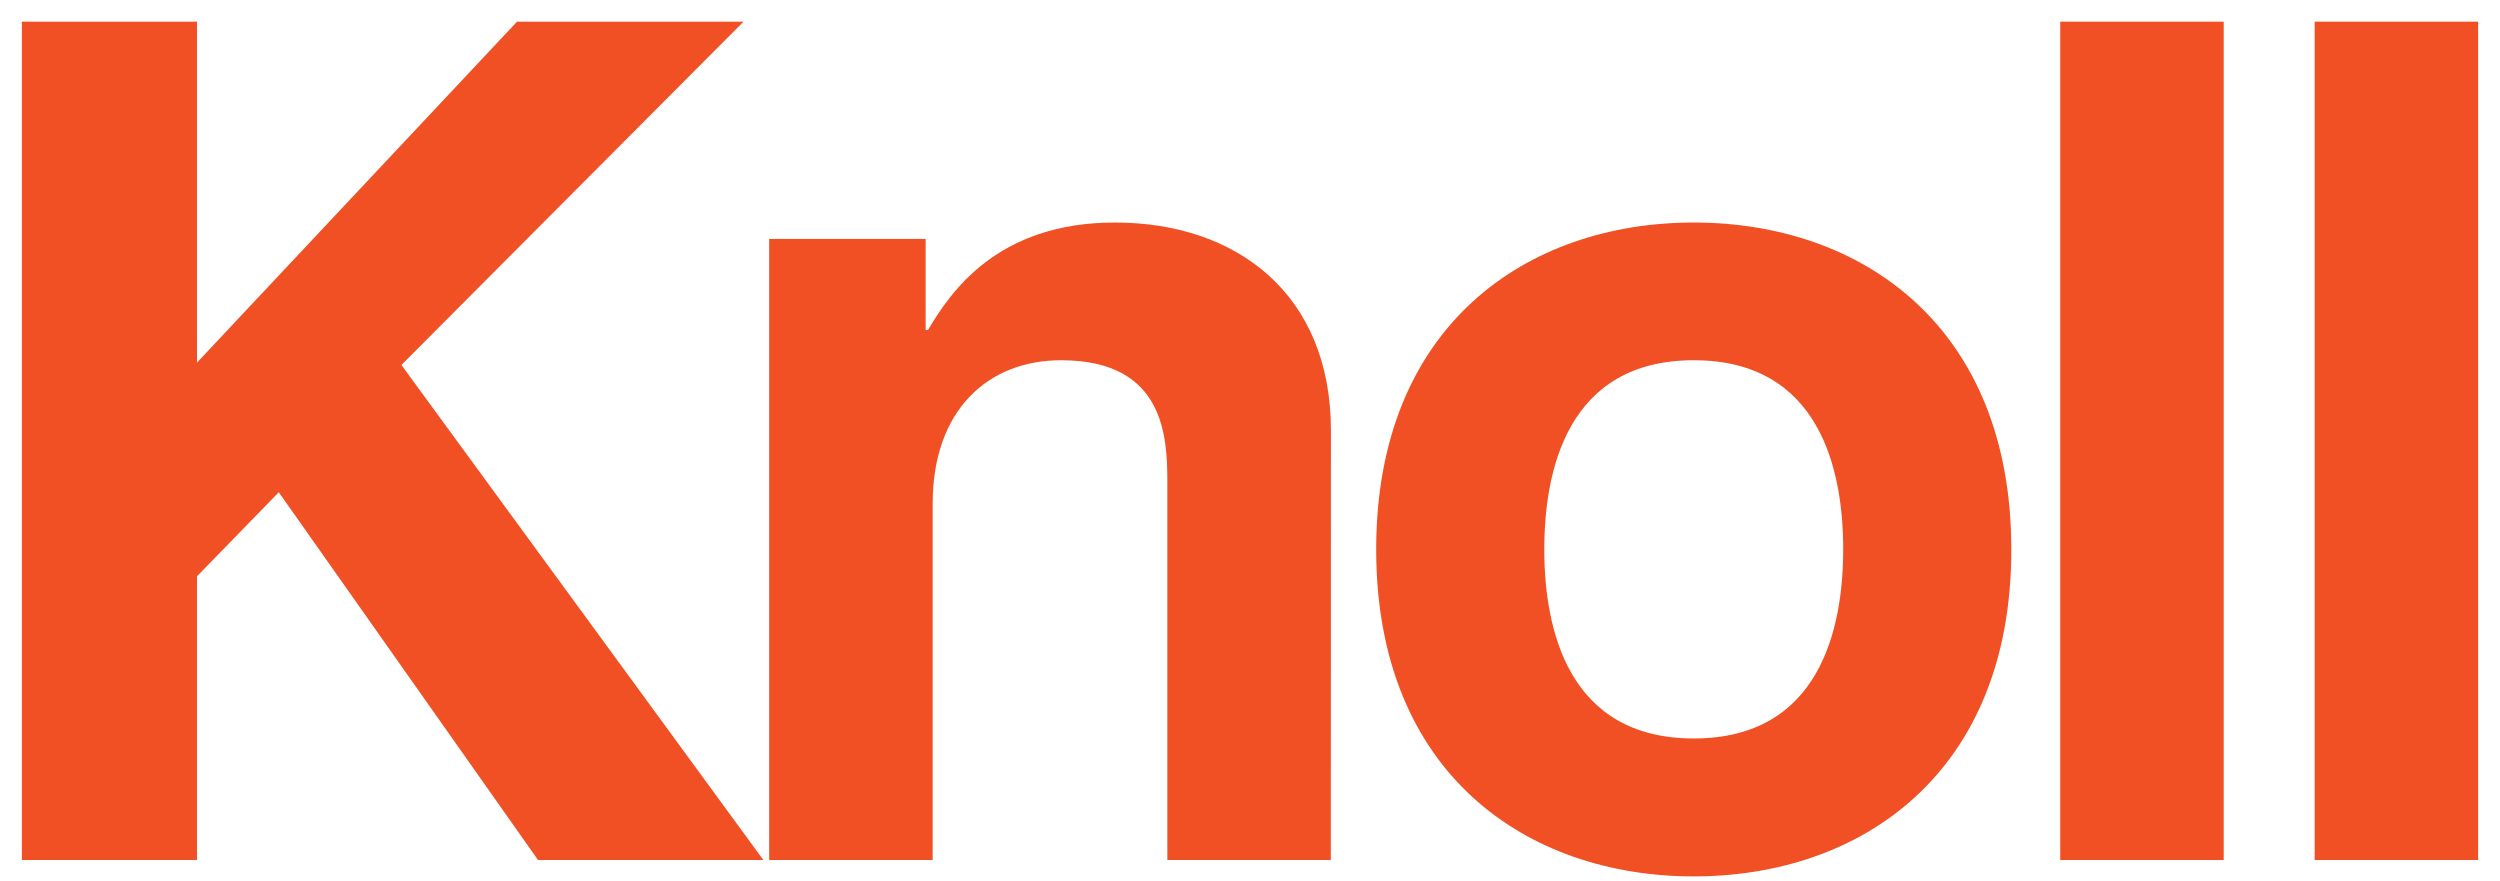
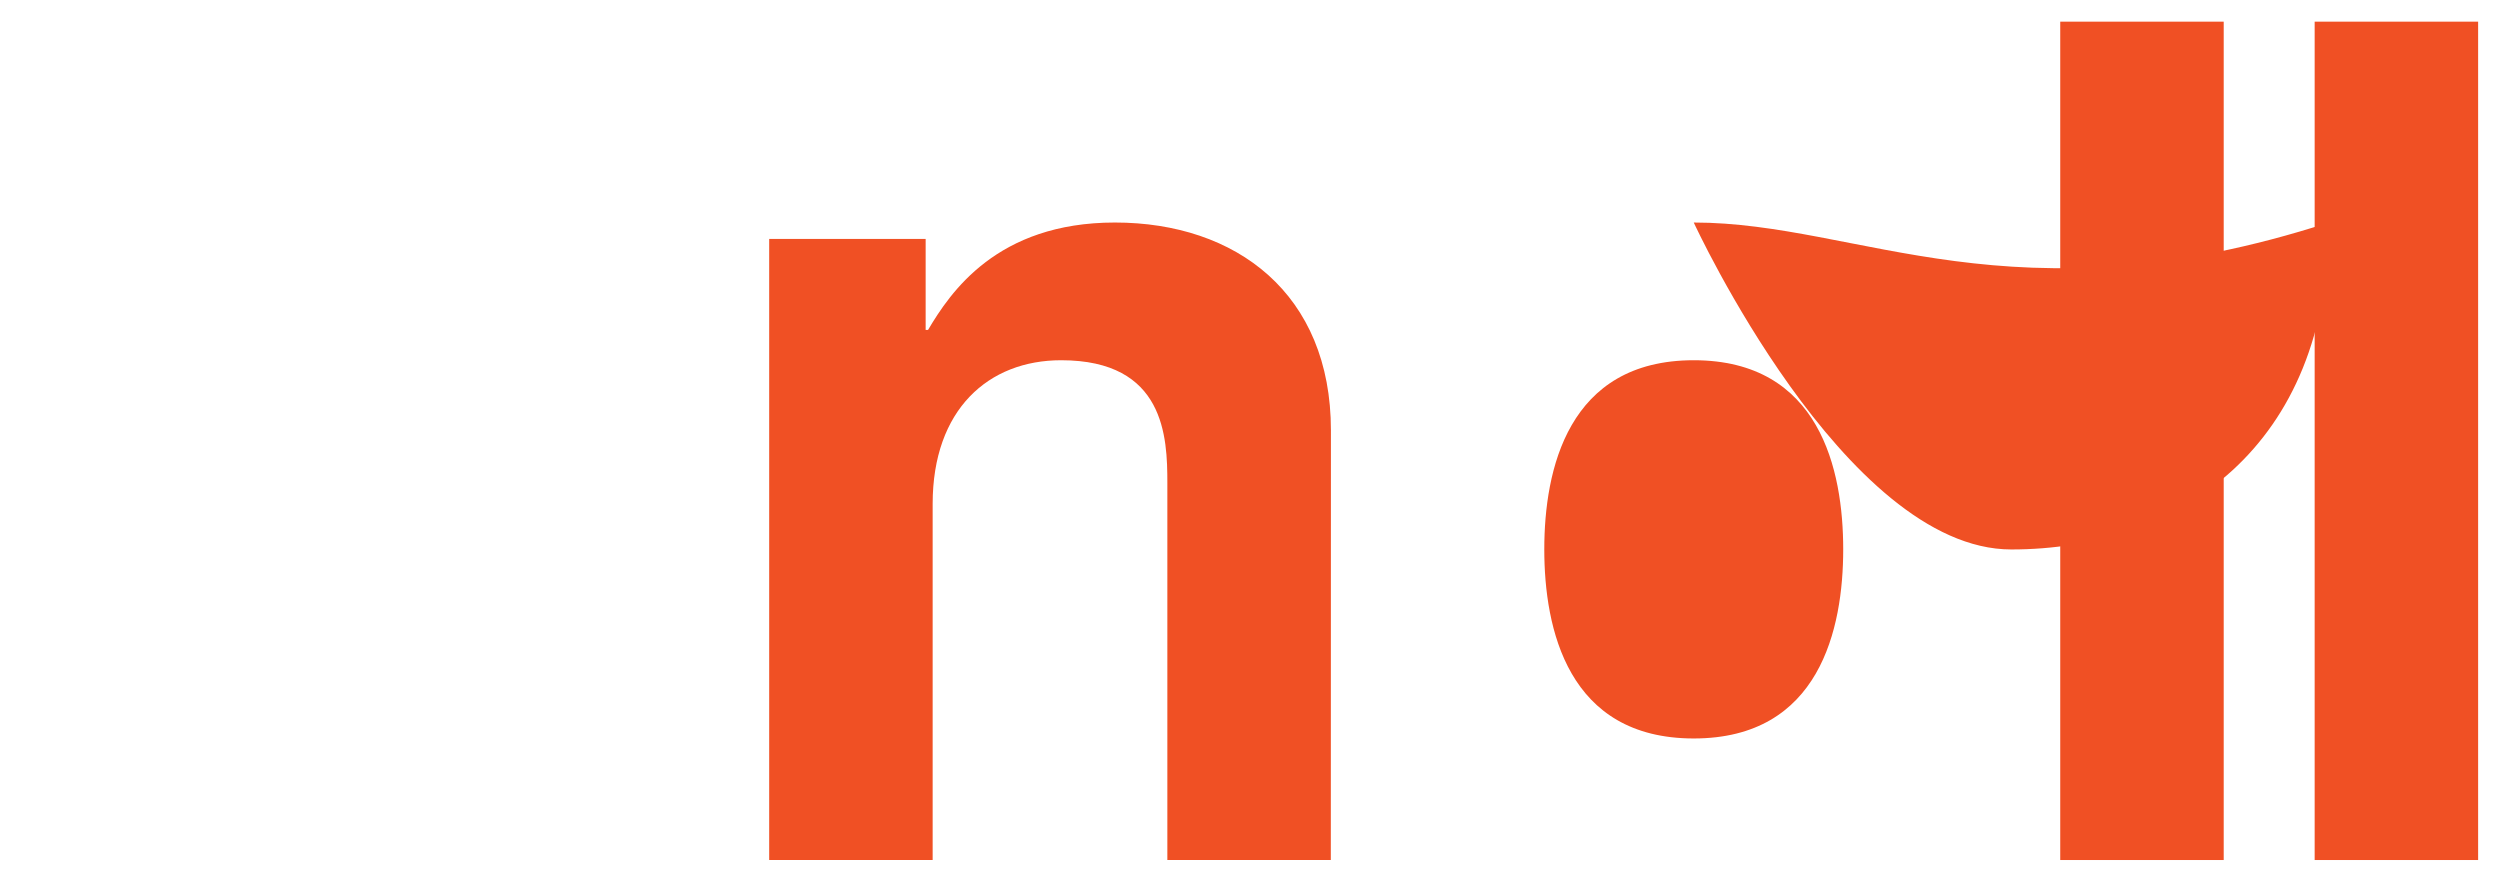
<svg xmlns="http://www.w3.org/2000/svg" version="1.1" id="Layer_1" x="0px" y="0px" viewBox="0 0 2320 818" style="enable-background:new 0 0 2320 818;" xml:space="preserve">
  <style type="text/css">
	.st0{fill:#F05024;}
</style>
  <g>
-     <polygon class="st0" points="182.8,798.1 20.3,798.1 20.3,20.1 182.8,20.1 182.8,336.5 479.8,20.1 690,20.1 372.5,338.7    708.4,798.1 499.3,798.1 258.7,456.8 182.8,534.8 182.8,798.1  " />
    <path class="st0" d="M1235,798.1h-151.7v-350c0-42.3-2.2-113.8-98.6-113.8c-67.2,0-119.2,45.5-119.2,133.3v330.5H713.8V221.7H859   v84.5h2.2c20.6-34.7,63.9-99.7,173.4-99.7c112.7,0,200.5,66.1,200.5,192.9L1235,798.1L1235,798.1z" />
-     <path class="st0" d="M1571.8,206.5c-154.9,0-294.7,95.4-294.7,303.4s139.8,303.4,294.7,303.4c155,0,294.8-95.4,294.7-303.4   C1866.5,301.9,1726.7,206.5,1571.8,206.5z M1571.8,685.3c-117,0-138.7-101.9-138.7-175.5s21.7-175.5,138.7-175.5   c117.1,0,138.7,101.9,138.7,175.5S1688.8,685.3,1571.8,685.3z" />
+     <path class="st0" d="M1571.8,206.5s139.8,303.4,294.7,303.4c155,0,294.8-95.4,294.7-303.4   C1866.5,301.9,1726.7,206.5,1571.8,206.5z M1571.8,685.3c-117,0-138.7-101.9-138.7-175.5s21.7-175.5,138.7-175.5   c117.1,0,138.7,101.9,138.7,175.5S1688.8,685.3,1571.8,685.3z" />
    <path class="st0" d="M2063.6,798.1h-151.7v-778h151.7V798.1z M2299.7,798.1H2148v-778h151.7V798.1z" />
  </g>
</svg>